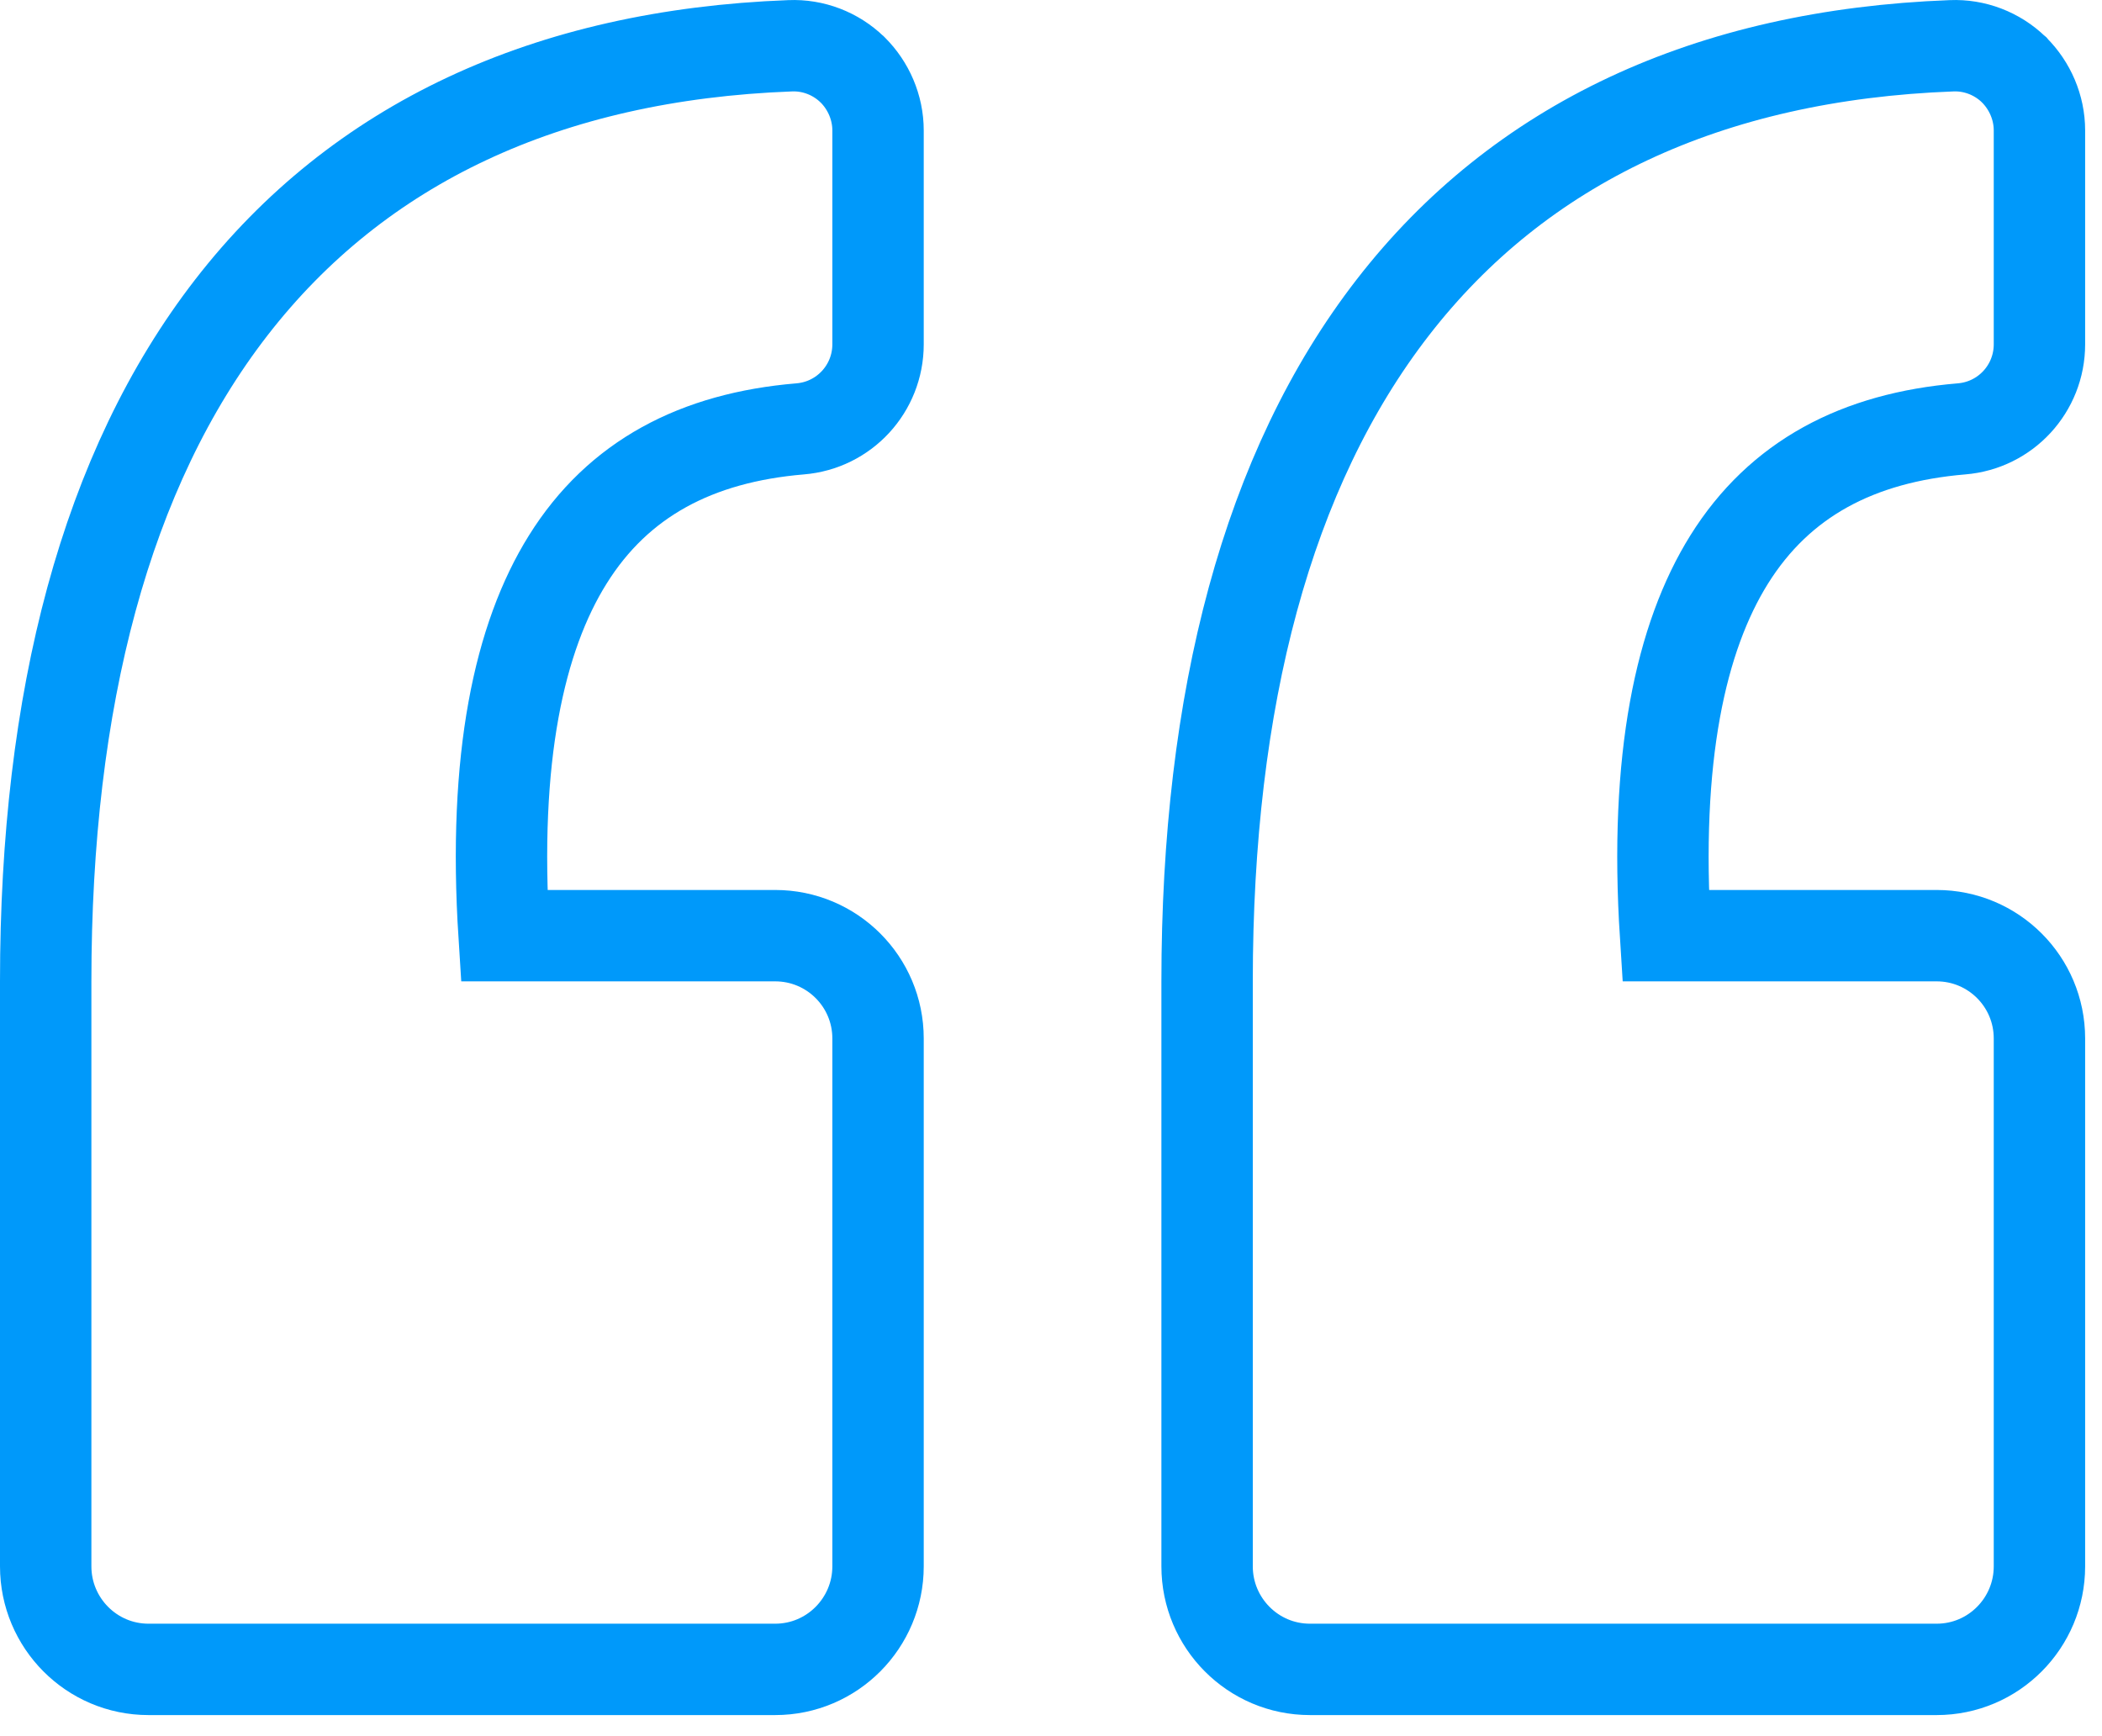
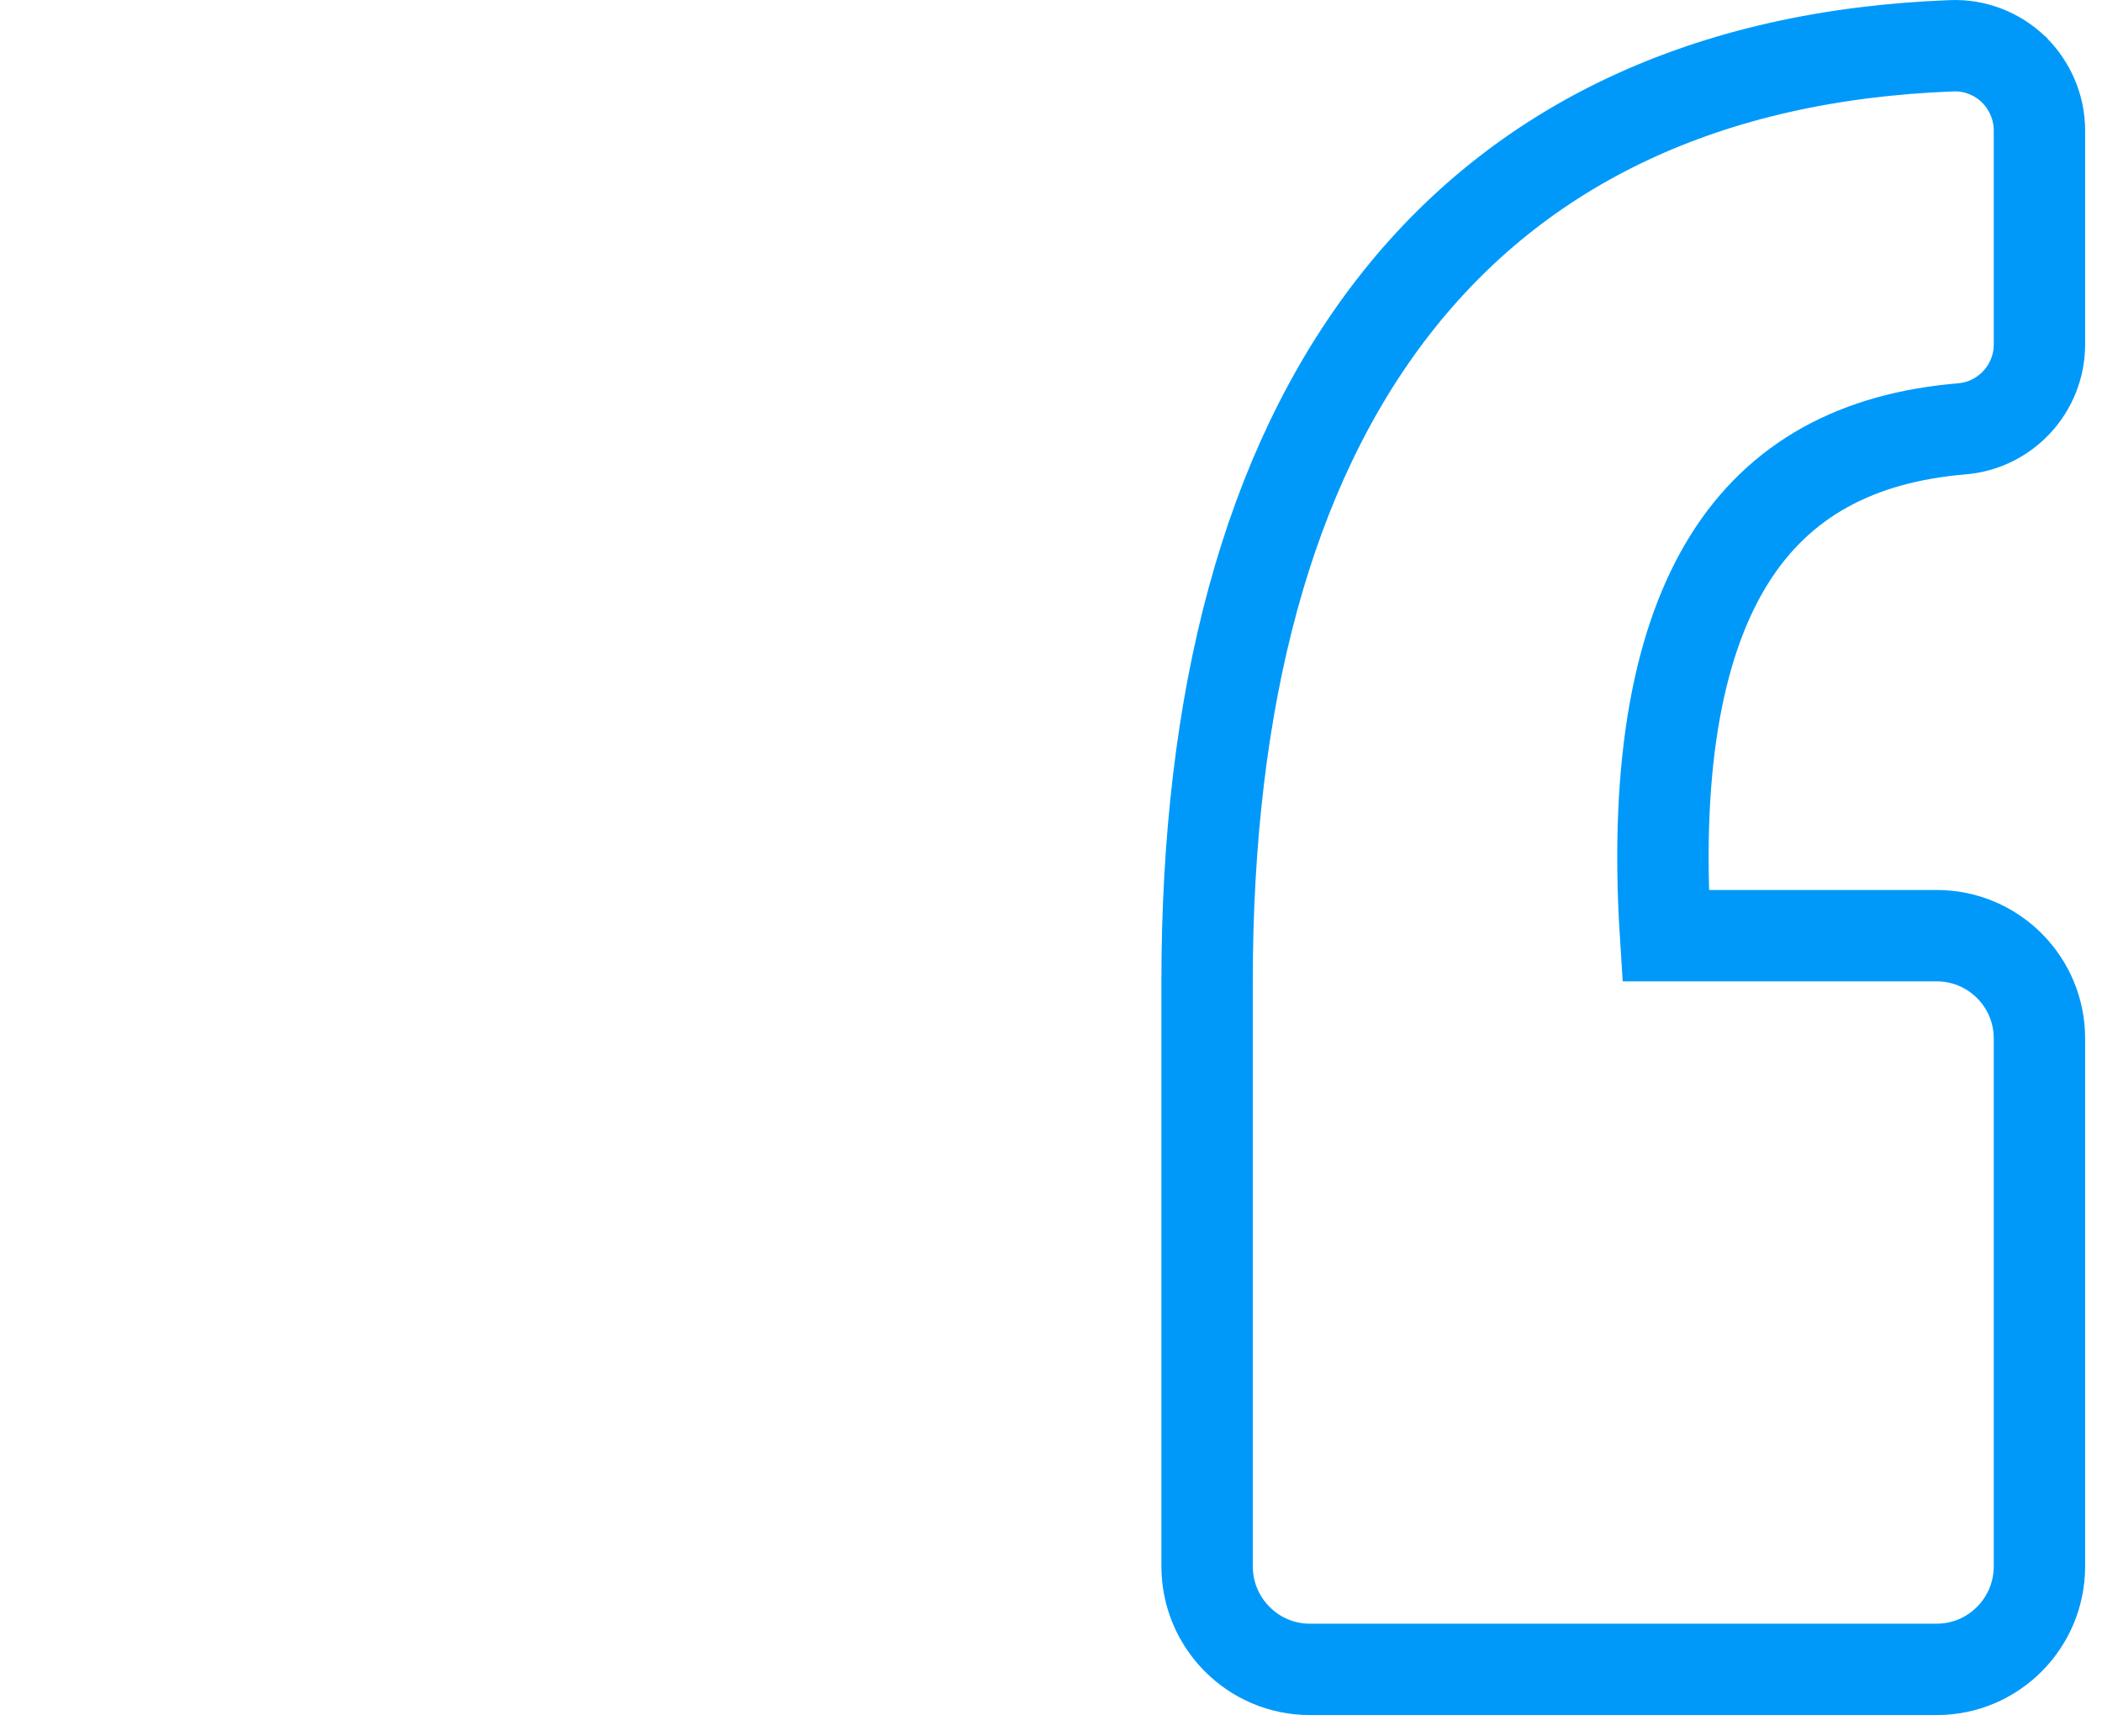
<svg xmlns="http://www.w3.org/2000/svg" width="46" height="38" viewBox="0 0 46 38" fill="none">
-   <path d="M44.079 1.533L44.074 1.527L44.068 1.522C43.705 1.17 43.21 0.98 42.706 1.002C37.386 1.202 33.255 3.147 30.481 6.728C27.733 10.275 26.416 15.299 26.416 21.479V34.283C26.416 35.521 27.418 36.538 28.667 36.538H28.685H28.703H28.721H28.739H28.757H28.775H28.794H28.812H28.831H28.849H28.868H28.887H28.906H28.925H28.945H28.964H28.983H29.003H29.022H29.042H29.062H29.082H29.102H29.122H29.142H29.162H29.183H29.203H29.224H29.245H29.265H29.286H29.307H29.328H29.349H29.371H29.392H29.413H29.435H29.456H29.478H29.5H29.522H29.544H29.566H29.588H29.61H29.632H29.655H29.677H29.7H29.723H29.745H29.768H29.791H29.814H29.837H29.86H29.883H29.907H29.93H29.953H29.977H30.001H30.024H30.048H30.072H30.096H30.12H30.144H30.168H30.193H30.217H30.241H30.266H30.29H30.315H30.34H30.365H30.389H30.414H30.439H30.464H30.49H30.515H30.54H30.566H30.591H30.616H30.642H30.668H30.693H30.719H30.745H30.771H30.797H30.823H30.849H30.875H30.901H30.928H30.954H30.981H31.007H31.034H31.06H31.087H31.114H31.14H31.167H31.194H31.221H31.248H31.276H31.303H31.33H31.357H31.384H31.412H31.439H31.467H31.494H31.522H31.55H31.578H31.605H31.633H31.661H31.689H31.717H31.745H31.773H31.801H31.829H31.858H31.886H31.915H31.943H31.971H32H32.028H32.057H32.086H32.114H32.143H32.172H32.201H32.23H32.259H32.288H32.317H32.346H32.375H32.404H32.433H32.462H32.492H32.521H32.55H32.58H32.609H32.639H32.668H32.698H32.727H32.757H32.786H32.816H32.846H32.876H32.906H32.935H32.965H32.995H33.025H33.055H33.085H33.115H33.145H33.175H33.206H33.236H33.266H33.296H33.326H33.357H33.387H33.417H33.448H33.478H33.509H33.539H33.569H33.6H33.631H33.661H33.692H33.722H33.753H33.784H33.814H33.845H33.876H33.907H33.937H33.968H33.999H34.03H34.061H34.092H34.122H34.153H34.184H34.215H34.246H34.277H34.308H34.339H34.37H34.401H34.432H34.463H34.495H34.526H34.557H34.588H34.619H34.65H34.681H34.712H34.744H34.775H34.806H34.837H34.869H34.9H34.931H34.962H34.994H35.025H35.056H35.087H35.119H35.15H35.181H35.213H35.244H35.275H35.306H35.338H35.369H35.4H35.432H35.463H35.494H35.526H35.557H35.588H35.62H35.651H35.682H35.714H35.745H35.776H35.808H35.839H35.87H35.901H35.933H35.964H35.995H36.027H36.058H36.089H36.12H36.152H36.183H36.214H36.245H36.276H36.308H36.339H36.37H36.401H36.432H36.464H36.495H36.526H36.557H36.588H36.619H36.65H36.681H36.712H36.743H36.774H36.805H36.836H36.867H36.898H36.929H36.96H36.991H37.022H37.052H37.083H37.114H37.145H37.175H37.206H37.237H37.268H37.298H37.329H37.359H37.39H37.421H37.451H37.482H37.512H37.543H37.573H37.603H37.634H37.664H37.694H37.725H37.755H37.785H37.816H37.846H37.876H37.906H37.936H37.966H37.996H38.026H38.056H38.086H38.116H38.145H38.175H38.205H38.235H38.264H38.294H38.324H38.353H38.383H38.412H38.442H38.471H38.501H38.53H38.559H38.589H38.618H38.647H38.676H38.705H38.734H38.763H38.792H38.821H38.85H38.879H38.908H38.936H38.965H38.994H39.022H39.051H39.079H39.108H39.136H39.164H39.193H39.221H39.249H39.277H39.306H39.334H39.361H39.389H39.417H39.445H39.473H39.501H39.528H39.556H39.584H39.611H39.639H39.666H39.693H39.721H39.748H39.775H39.802H39.829H39.856H39.883H39.91H39.937H39.963H39.99H40.017H40.043H40.07H40.096H40.122H40.149H40.175H40.201H40.227H40.253H40.279H40.305H40.331H40.357H40.382H40.408H40.433H40.459H40.484H40.51H40.535H40.56H40.585H40.61H40.635H40.66H40.685H40.71H40.735H40.759H40.784H40.808H40.833H40.857H40.881H40.905H40.929H40.953H40.977H41.001H41.025H41.049H41.072H41.096H41.119H41.143H41.166H41.189H41.212H41.235H41.258H41.281H41.304H41.327H41.349H41.372H41.394H41.417H41.439H41.461H41.483H41.505H41.527H41.549H41.571H41.592H41.614H41.635H41.657H41.678H41.699H41.72H41.741H41.762H41.783H41.804H41.825H41.845H41.866H41.886H41.906H41.926H41.947H41.967H41.986H42.006H42.026H42.045H42.065H42.084H42.104H42.123H42.142H42.161H42.18H42.199H42.217H42.236H42.254H42.273H42.291H42.309H42.327H42.345H42.363H42.381C43.63 36.538 44.631 35.521 44.631 34.283V34.267V34.251V34.235V34.219V34.203V34.188V34.171V34.155V34.139V34.123V34.106V34.09V34.073V34.056V34.039V34.023V34.006V33.989V33.972V33.955V33.937V33.92V33.903V33.885V33.868V33.85V33.833V33.815V33.797V33.779V33.761V33.743V33.725V33.707V33.689V33.67V33.652V33.634V33.615V33.597V33.578V33.559V33.54V33.522V33.503V33.484V33.465V33.446V33.426V33.407V33.388V33.368V33.349V33.329V33.31V33.29V33.27V33.251V33.231V33.211V33.191V33.171V33.151V33.131V33.111V33.09V33.07V33.05V33.029V33.009V32.988V32.968V32.947V32.926V32.905V32.885V32.864V32.843V32.822V32.801V32.779V32.758V32.737V32.716V32.694V32.673V32.651V32.63V32.608V32.587V32.565V32.543V32.522V32.5V32.478V32.456V32.434V32.412V32.39V32.368V32.346V32.323V32.301V32.279V32.256V32.234V32.211V32.189V32.166V32.144V32.121V32.098V32.076V32.053V32.03V32.007V31.984V31.961V31.938V31.915V31.892V31.869V31.846V31.822V31.799V31.776V31.752V31.729V31.706V31.682V31.659V31.635V31.611V31.588V31.564V31.54V31.517V31.493V31.469V31.445V31.421V31.397V31.373V31.349V31.325V31.301V31.277V31.253V31.229V31.204V31.18V31.156V31.131V31.107V31.083V31.058V31.034V31.009V30.985V30.96V30.936V30.911V30.886V30.862V30.837V30.812V30.788V30.763V30.738V30.713V30.688V30.663V30.638V30.613V30.588V30.563V30.538V30.513V30.488V30.463V30.438V30.413V30.388V30.363V30.337V30.312V30.287V30.262V30.236V30.211V30.186V30.16V30.135V30.109V30.084V30.058V30.033V30.007V29.982V29.956V29.931V29.905V29.88V29.854V29.828V29.803V29.777V29.752V29.726V29.7V29.674V29.649V29.623V29.597V29.572V29.546V29.52V29.494V29.468V29.442V29.417V29.391V29.365V29.339V29.313V29.287V29.261V29.235V29.21V29.184V29.158V29.132V29.106V29.08V29.054V29.028V29.002V28.976V28.95V28.924V28.898V28.872V28.846V28.82V28.794V28.768V28.742V28.716V28.69V28.664V28.638V28.612V28.586V28.56V28.534V28.508V28.482V28.456V28.43V28.404V28.378V28.351V28.325V28.299V28.273V28.247V28.221V28.195V28.169V28.143V28.117V28.091V28.065V28.039V28.013V27.987V27.961V27.935V27.909V27.884V27.858V27.832V27.806V27.78V27.754V27.728V27.702V27.676V27.65V27.624V27.599V27.573V27.547V27.521V27.495V27.47V27.444V27.418V27.392V27.366V27.341V27.315V27.289V27.264V27.238V27.212V27.187V27.161V27.136V27.11V27.084V27.059V27.033V27.008V26.982V26.957V26.931V26.906V26.88V26.855V26.83V26.804V26.779V26.754V26.728V26.703V26.678V26.653V26.627V26.602V26.577V26.552V26.527V26.502V26.477V26.452V26.427V26.402V26.377V26.352V26.327V26.302V26.277V26.252V26.227V26.203V26.178V26.153V26.128V26.104V26.079V26.055V26.03V26.006V25.981V25.957V25.932V25.908V25.883V25.859V25.835V25.81V25.786V25.762V25.738V25.714V25.689V25.666V25.641V25.617V25.593V25.57V25.546V25.522V25.498V25.474V25.451V25.427V25.403V25.38V25.356V25.332V25.309V25.285V25.262V25.239V25.215V25.192V25.169V25.145V25.122V25.099V25.076V25.053V25.03V25.007V24.984V24.961V24.939V24.916V24.893V24.87V24.848V24.825V24.803V24.78V24.758V24.735V24.713V24.691V24.668V24.646V24.624V24.602V24.58V24.558V24.536V24.514V24.492V24.47V24.449V24.427V24.405V24.384V24.362V24.341V24.319V24.298V24.276V24.255V24.234V24.213V24.192V24.171V24.15V24.129V24.108V24.087V24.066V24.046V24.025V24.005V23.984V23.963V23.943V23.923V23.902V23.882V23.862V23.842V23.822V23.802V23.782V23.762V23.742V23.723V23.703V23.683V23.664V23.645V23.625V23.606V23.587V23.567V23.548V23.529V23.51V23.491V23.472V23.453V23.435V23.416V23.397V23.379V23.36V23.342V23.324V23.305V23.287V23.269V23.251V23.233V23.215V23.198V23.18V23.162V23.144V23.127V23.109V23.092V23.075V23.058V23.04V23.023V23.006V22.989V22.972V22.956V22.939V22.922V22.906V22.889V22.873V22.857V22.84V22.824V22.808V22.792V22.776V22.76V22.745V22.729C44.631 21.485 43.624 20.479 42.381 20.479H36.449C36.2 16.582 36.78 13.948 37.84 12.248C38.946 10.475 40.663 9.577 42.925 9.387C43.893 9.308 44.631 8.502 44.631 7.536V7.529V7.522V7.515V7.508V7.5V7.493V7.486V7.479V7.472V7.464V7.457V7.45V7.442V7.435V7.428V7.42V7.413V7.405V7.398V7.39V7.383V7.375V7.368V7.36V7.352V7.345V7.337V7.329V7.322V7.314V7.306V7.299V7.291V7.283V7.275V7.267V7.259V7.252V7.244V7.236V7.228V7.22V7.212V7.204V7.196V7.188V7.18V7.172V7.164V7.155V7.147V7.139V7.131V7.123V7.114V7.106V7.098V7.09V7.081V7.073V7.065V7.056V7.048V7.04V7.031V7.023V7.014V7.006V6.998V6.989V6.981V6.972V6.963V6.955V6.946V6.938V6.929V6.921V6.912V6.903V6.895V6.886V6.877V6.868V6.86V6.851V6.842V6.833V6.825V6.816V6.807V6.798V6.789V6.78V6.771V6.763V6.754V6.745V6.736V6.727V6.718V6.709V6.7V6.691V6.682V6.673V6.664V6.655V6.645V6.636V6.627V6.618V6.609V6.6V6.591V6.581V6.572V6.563V6.554V6.544V6.535V6.526V6.517V6.507V6.498V6.489V6.479V6.47V6.461V6.451V6.442V6.433V6.423V6.414V6.404V6.395V6.385V6.376V6.367V6.357V6.348V6.338V6.329V6.319V6.31V6.3V6.29V6.281V6.271V6.262V6.252V6.242V6.233V6.223V6.214V6.204V6.194V6.185V6.175V6.165V6.156V6.146V6.136V6.126V6.117V6.107V6.097V6.088V6.078V6.068V6.058V6.048V6.039V6.029V6.019V6.009V5.999V5.99V5.98V5.97V5.96V5.95V5.94V5.93V5.921V5.911V5.901V5.891V5.881V5.871V5.861V5.851V5.841V5.831V5.821V5.811V5.801V5.791V5.781V5.771V5.762V5.752V5.742V5.732V5.722V5.712V5.702V5.692V5.681V5.671V5.661V5.651V5.641V5.631V5.621V5.611V5.601V5.591V5.581V5.571V5.561V5.551V5.541V5.531V5.521V5.51V5.5V5.49V5.48V5.47V5.46V5.45V5.44V5.43V5.42V5.409V5.399V5.389V5.379V5.369V5.359V5.349V5.339V5.328V5.318V5.308V5.298V5.288V5.278V5.268V5.258V5.247V5.237V5.227V5.217V5.207V5.197V5.187V5.176V5.166V5.156V5.146V5.136V5.126V5.116V5.105V5.095V5.085V5.075V5.065V5.055V5.045V5.034V5.024V5.014V5.004V4.994V4.984V4.974V4.964V4.953V4.943V4.933V4.923V4.913V4.903V4.893V4.883V4.873V4.862V4.852V4.842V4.832V4.822V4.812V4.802V4.792V4.782V4.772V4.762V4.752V4.741V4.731V4.721V4.711V4.701V4.691V4.681V4.671V4.661V4.651V4.641V4.631V4.621V4.611V4.601V4.591V4.581V4.571V4.561V4.551V4.541V4.531V4.521V4.511V4.501V4.491V4.481V4.472V4.462V4.452V4.442V4.432V4.422V4.412V4.402V4.392V4.382V4.373V4.363V4.353V4.343V4.333V4.323V4.314V4.304V4.294V4.284V4.274V4.265V4.255V4.245V4.235V4.226V4.216V4.206V4.196V4.187V4.177V4.167V4.158V4.148V4.138V4.129V4.119V4.109V4.1V4.09V4.081V4.071V4.061V4.052V4.042V4.033V4.023V4.014V4.004V3.995V3.985V3.976V3.966V3.957V3.947V3.938V3.928V3.919V3.91V3.9V3.891V3.881V3.872V3.863V3.853V3.844V3.835V3.825V3.816V3.807V3.798V3.788V3.779V3.77V3.761V3.751V3.742V3.733V3.724V3.715V3.706V3.697V3.687V3.678V3.669V3.66V3.651V3.642V3.633V3.624V3.615V3.606V3.597V3.588V3.579V3.57V3.561V3.553V3.544V3.535V3.526V3.517V3.508V3.5V3.491V3.482V3.473V3.465V3.456V3.447V3.438V3.43V3.421V3.413V3.404V3.395V3.387V3.378V3.37V3.361V3.353V3.344V3.336V3.327V3.319V3.31V3.302V3.293V3.285V3.277V3.268V3.26V3.252V3.243V3.235V3.227V3.219V3.211V3.202V3.194V3.186V3.178V3.17V3.162V3.154V3.146V3.137V3.129V3.121V3.113V3.106V3.098V3.09V3.082V3.074V3.066V3.058V3.05V3.043V3.035V3.027V3.019V3.012V3.004V2.996V2.989V2.981V2.973V2.966V2.958V2.951V2.943V2.936V2.928V2.921V2.913V2.906V2.899V2.891V2.884V2.877V2.869V2.862V2.855C44.631 2.349 44.42 1.874 44.079 1.533Z" stroke="#0099FA" stroke-width="2" />
-   <path d="M18.663 1.533L18.657 1.527L18.651 1.522C18.288 1.17 17.794 0.98 17.29 1.002C11.97 1.202 7.839 3.147 5.064 6.728C2.316 10.275 1 15.299 1 21.479V34.283C1 35.521 2.002 36.538 3.25 36.538H3.268H3.286H3.304H3.322H3.34H3.359H3.377H3.396H3.414H3.433H3.452H3.471H3.49H3.509H3.528H3.547H3.567H3.586H3.606H3.626H3.645H3.665H3.685H3.705H3.726H3.746H3.766H3.787H3.807H3.828H3.849H3.87H3.891H3.912H3.933H3.954H3.975H3.997H4.018H4.04H4.062H4.083H4.105H4.127H4.149H4.171H4.194H4.216H4.238H4.261H4.283H4.306H4.329H4.351H4.374H4.397H4.42H4.444H4.467H4.49H4.514H4.537H4.561H4.584H4.608H4.632H4.656H4.68H4.704H4.728H4.752H4.776H4.8H4.825H4.849H4.874H4.899H4.923H4.948H4.973H4.998H5.023H5.048H5.073H5.098H5.124H5.149H5.174H5.2H5.225H5.251H5.277H5.303H5.328H5.354H5.38H5.406H5.433H5.459H5.485H5.511H5.538H5.564H5.591H5.617H5.644H5.67H5.697H5.724H5.751H5.778H5.805H5.832H5.859H5.886H5.913H5.941H5.968H5.995H6.023H6.05H6.078H6.106H6.133H6.161H6.189H6.217H6.245H6.272H6.3H6.329H6.357H6.385H6.413H6.441H6.47H6.498H6.526H6.555H6.583H6.612H6.641H6.669H6.698H6.727H6.755H6.784H6.813H6.842H6.871H6.9H6.929H6.958H6.987H7.017H7.046H7.075H7.104H7.134H7.163H7.193H7.222H7.252H7.281H7.311H7.34H7.37H7.4H7.429H7.459H7.489H7.519H7.549H7.579H7.609H7.639H7.669H7.699H7.729H7.759H7.789H7.819H7.849H7.88H7.91H7.94H7.97H8.001H8.031H8.062H8.092H8.123H8.153H8.184H8.214H8.245H8.275H8.306H8.336H8.367H8.398H8.429H8.459H8.49H8.521H8.552H8.582H8.613H8.644H8.675H8.706H8.737H8.768H8.799H8.83H8.861H8.892H8.923H8.954H8.985H9.016H9.047H9.078H9.109H9.14H9.171H9.203H9.234H9.265H9.296H9.327H9.358H9.39H9.421H9.452H9.483H9.515H9.546H9.577H9.608H9.64H9.671H9.702H9.733H9.765H9.796H9.827H9.859H9.89H9.921H9.953H9.984H10.015H10.047H10.078H10.109H10.141H10.172H10.203H10.235H10.266H10.297H10.329H10.36H10.391H10.422H10.454H10.485H10.516H10.548H10.579H10.61H10.641H10.673H10.704H10.735H10.766H10.798H10.829H10.86H10.891H10.922H10.954H10.985H11.016H11.047H11.078H11.109H11.14H11.171H11.203H11.234H11.265H11.296H11.327H11.358H11.389H11.42H11.451H11.482H11.512H11.543H11.574H11.605H11.636H11.667H11.697H11.728H11.759H11.79H11.82H11.851H11.882H11.912H11.943H11.974H12.004H12.035H12.065H12.096H12.126H12.157H12.187H12.217H12.248H12.278H12.308H12.339H12.369H12.399H12.429H12.459H12.489H12.52H12.55H12.579H12.61H12.639H12.669H12.699H12.729H12.759H12.789H12.818H12.848H12.878H12.907H12.937H12.966H12.996H13.025H13.055H13.084H13.114H13.143H13.172H13.201H13.23H13.26H13.289H13.318H13.347H13.376H13.405H13.434H13.462H13.491H13.52H13.549H13.577H13.606H13.634H13.663H13.691H13.72H13.748H13.776H13.805H13.833H13.861H13.889H13.917H13.945H13.973H14.001H14.029H14.056H14.084H14.112H14.139H14.167H14.194H14.222H14.249H14.277H14.304H14.331H14.358H14.385H14.412H14.44H14.466H14.493H14.52H14.547H14.573H14.6H14.627H14.653H14.68H14.706H14.732H14.758H14.784H14.811H14.837H14.863H14.889H14.914H14.94H14.966H14.991H15.017H15.042H15.068H15.093H15.118H15.144H15.169H15.194H15.219H15.244H15.269H15.293H15.318H15.343H15.367H15.392H15.416H15.44H15.465H15.489H15.513H15.537H15.561H15.585H15.608H15.632H15.656H15.679H15.703H15.726H15.749H15.773H15.796H15.819H15.842H15.865H15.887H15.91H15.933H15.955H15.978H16H16.022H16.044H16.067H16.089H16.111H16.132H16.154H16.176H16.197H16.219H16.24H16.262H16.283H16.304H16.325H16.346H16.367H16.387H16.408H16.429H16.449H16.47H16.49H16.51H16.53H16.55H16.57H16.59H16.609H16.629H16.648H16.668H16.687H16.706H16.725H16.744H16.763H16.782H16.801H16.819H16.838H16.856H16.874H16.893H16.911H16.929H16.947H16.964C18.213 36.538 19.215 35.521 19.215 34.283V34.267V34.251V34.235V34.219V34.203V34.188V34.171V34.155V34.139V34.123V34.106V34.09V34.073V34.056V34.039V34.023V34.006V33.989V33.972V33.955V33.937V33.92V33.903V33.885V33.868V33.85V33.833V33.815V33.797V33.779V33.761V33.743V33.725V33.707V33.689V33.67V33.652V33.634V33.615V33.597V33.578V33.559V33.54V33.522V33.503V33.484V33.465V33.446V33.426V33.407V33.388V33.368V33.349V33.329V33.31V33.29V33.27V33.251V33.231V33.211V33.191V33.171V33.151V33.131V33.111V33.09V33.07V33.05V33.029V33.009V32.988V32.968V32.947V32.926V32.905V32.885V32.864V32.843V32.822V32.801V32.779V32.758V32.737V32.716V32.694V32.673V32.651V32.63V32.608V32.587V32.565V32.543V32.522V32.5V32.478V32.456V32.434V32.412V32.39V32.368V32.346V32.323V32.301V32.279V32.256V32.234V32.211V32.189V32.166V32.144V32.121V32.098V32.076V32.053V32.03V32.007V31.984V31.961V31.938V31.915V31.892V31.869V31.846V31.822V31.799V31.776V31.752V31.729V31.706V31.682V31.659V31.635V31.611V31.588V31.564V31.54V31.517V31.493V31.469V31.445V31.421V31.397V31.373V31.349V31.325V31.301V31.277V31.253V31.229V31.204V31.18V31.156V31.131V31.107V31.083V31.058V31.034V31.009V30.985V30.96V30.936V30.911V30.886V30.862V30.837V30.812V30.788V30.763V30.738V30.713V30.688V30.663V30.638V30.613V30.588V30.563V30.538V30.513V30.488V30.463V30.438V30.413V30.388V30.363V30.337V30.312V30.287V30.262V30.236V30.211V30.186V30.16V30.135V30.109V30.084V30.058V30.033V30.007V29.982V29.956V29.931V29.905V29.88V29.854V29.828V29.803V29.777V29.752V29.726V29.7V29.674V29.649V29.623V29.597V29.572V29.546V29.52V29.494V29.468V29.442V29.417V29.391V29.365V29.339V29.313V29.287V29.261V29.235V29.21V29.184V29.158V29.132V29.106V29.08V29.054V29.028V29.002V28.976V28.95V28.924V28.898V28.872V28.846V28.82V28.794V28.768V28.742V28.716V28.69V28.664V28.638V28.612V28.586V28.56V28.534V28.508V28.482V28.456V28.43V28.404V28.378V28.351V28.325V28.299V28.273V28.247V28.221V28.195V28.169V28.143V28.117V28.091V28.065V28.039V28.013V27.987V27.961V27.935V27.909V27.884V27.858V27.832V27.806V27.78V27.754V27.728V27.702V27.676V27.65V27.624V27.599V27.573V27.547V27.521V27.495V27.47V27.444V27.418V27.392V27.366V27.341V27.315V27.289V27.264V27.238V27.212V27.187V27.161V27.136V27.11V27.084V27.059V27.033V27.008V26.982V26.957V26.931V26.906V26.88V26.855V26.83V26.804V26.779V26.754V26.728V26.703V26.678V26.653V26.627V26.602V26.577V26.552V26.527V26.502V26.477V26.452V26.427V26.402V26.377V26.352V26.327V26.302V26.277V26.252V26.227V26.203V26.178V26.153V26.128V26.104V26.079V26.055V26.03V26.006V25.981V25.957V25.932V25.908V25.883V25.859V25.835V25.81V25.786V25.762V25.738V25.714V25.689V25.666V25.641V25.617V25.593V25.57V25.546V25.522V25.498V25.474V25.451V25.427V25.403V25.38V25.356V25.332V25.309V25.285V25.262V25.239V25.215V25.192V25.169V25.145V25.122V25.099V25.076V25.053V25.03V25.007V24.984V24.961V24.939V24.916V24.893V24.87V24.848V24.825V24.803V24.78V24.758V24.735V24.713V24.691V24.668V24.646V24.624V24.602V24.58V24.558V24.536V24.514V24.492V24.47V24.449V24.427V24.405V24.384V24.362V24.341V24.319V24.298V24.276V24.255V24.234V24.213V24.192V24.171V24.15V24.129V24.108V24.087V24.066V24.046V24.025V24.005V23.984V23.963V23.943V23.923V23.902V23.882V23.862V23.842V23.822V23.802V23.782V23.762V23.742V23.723V23.703V23.683V23.664V23.645V23.625V23.606V23.587V23.567V23.548V23.529V23.51V23.491V23.472V23.453V23.435V23.416V23.397V23.379V23.36V23.342V23.324V23.305V23.287V23.269V23.251V23.233V23.215V23.198V23.18V23.162V23.144V23.127V23.109V23.092V23.075V23.058V23.04V23.023V23.006V22.989V22.972V22.956V22.939V22.922V22.906V22.889V22.873V22.857V22.84V22.824V22.808V22.792V22.776V22.76V22.745V22.729C19.215 21.485 18.208 20.479 16.964 20.479H11.032C10.783 16.582 11.363 13.948 12.424 12.248C13.529 10.475 15.247 9.577 17.509 9.387C18.477 9.308 19.215 8.502 19.215 7.536V7.529V7.522V7.515V7.508V7.5V7.493V7.486V7.479V7.472V7.464V7.457V7.45V7.442V7.435V7.428V7.42V7.413V7.405V7.398V7.39V7.383V7.375V7.368V7.36V7.352V7.345V7.337V7.329V7.322V7.314V7.306V7.299V7.291V7.283V7.275V7.267V7.259V7.252V7.244V7.236V7.228V7.22V7.212V7.204V7.196V7.188V7.18V7.172V7.164V7.155V7.147V7.139V7.131V7.123V7.114V7.106V7.098V7.09V7.081V7.073V7.065V7.056V7.048V7.04V7.031V7.023V7.014V7.006V6.998V6.989V6.981V6.972V6.963V6.955V6.946V6.938V6.929V6.921V6.912V6.903V6.895V6.886V6.877V6.868V6.86V6.851V6.842V6.833V6.825V6.816V6.807V6.798V6.789V6.78V6.771V6.763V6.754V6.745V6.736V6.727V6.718V6.709V6.7V6.691V6.682V6.673V6.664V6.655V6.645V6.636V6.627V6.618V6.609V6.6V6.591V6.581V6.572V6.563V6.554V6.544V6.535V6.526V6.517V6.507V6.498V6.489V6.479V6.47V6.461V6.451V6.442V6.433V6.423V6.414V6.404V6.395V6.385V6.376V6.367V6.357V6.348V6.338V6.329V6.319V6.31V6.3V6.29V6.281V6.271V6.262V6.252V6.242V6.233V6.223V6.214V6.204V6.194V6.185V6.175V6.165V6.156V6.146V6.136V6.126V6.117V6.107V6.097V6.088V6.078V6.068V6.058V6.048V6.039V6.029V6.019V6.009V5.999V5.99V5.98V5.97V5.96V5.95V5.94V5.93V5.921V5.911V5.901V5.891V5.881V5.871V5.861V5.851V5.841V5.831V5.821V5.811V5.801V5.791V5.781V5.771V5.762V5.752V5.742V5.732V5.722V5.712V5.702V5.692V5.681V5.671V5.661V5.651V5.641V5.631V5.621V5.611V5.601V5.591V5.581V5.571V5.561V5.551V5.541V5.531V5.521V5.51V5.5V5.49V5.48V5.47V5.46V5.45V5.44V5.43V5.42V5.409V5.399V5.389V5.379V5.369V5.359V5.349V5.339V5.328V5.318V5.308V5.298V5.288V5.278V5.268V5.258V5.247V5.237V5.227V5.217V5.207V5.197V5.187V5.176V5.166V5.156V5.146V5.136V5.126V5.116V5.105V5.095V5.085V5.075V5.065V5.055V5.045V5.034V5.024V5.014V5.004V4.994V4.984V4.974V4.964V4.953V4.943V4.933V4.923V4.913V4.903V4.893V4.883V4.873V4.862V4.852V4.842V4.832V4.822V4.812V4.802V4.792V4.782V4.772V4.762V4.752V4.741V4.731V4.721V4.711V4.701V4.691V4.681V4.671V4.661V4.651V4.641V4.631V4.621V4.611V4.601V4.591V4.581V4.571V4.561V4.551V4.541V4.531V4.521V4.511V4.501V4.491V4.481V4.472V4.462V4.452V4.442V4.432V4.422V4.412V4.402V4.392V4.382V4.373V4.363V4.353V4.343V4.333V4.323V4.314V4.304V4.294V4.284V4.274V4.265V4.255V4.245V4.235V4.226V4.216V4.206V4.196V4.187V4.177V4.167V4.158V4.148V4.138V4.129V4.119V4.109V4.1V4.09V4.081V4.071V4.061V4.052V4.042V4.033V4.023V4.014V4.004V3.995V3.985V3.976V3.966V3.957V3.947V3.938V3.928V3.919V3.91V3.9V3.891V3.881V3.872V3.863V3.853V3.844V3.835V3.825V3.816V3.807V3.798V3.788V3.779V3.77V3.761V3.751V3.742V3.733V3.724V3.715V3.706V3.697V3.687V3.678V3.669V3.66V3.651V3.642V3.633V3.624V3.615V3.606V3.597V3.588V3.579V3.57V3.561V3.553V3.544V3.535V3.526V3.517V3.508V3.5V3.491V3.482V3.473V3.465V3.456V3.447V3.438V3.43V3.421V3.413V3.404V3.395V3.387V3.378V3.37V3.361V3.353V3.344V3.336V3.327V3.319V3.31V3.302V3.293V3.285V3.277V3.268V3.26V3.252V3.243V3.235V3.227V3.219V3.211V3.202V3.194V3.186V3.178V3.17V3.162V3.154V3.146V3.137V3.129V3.121V3.113V3.106V3.098V3.09V3.082V3.074V3.066V3.058V3.05V3.043V3.035V3.027V3.019V3.012V3.004V2.996V2.989V2.981V2.973V2.966V2.958V2.951V2.943V2.936V2.928V2.921V2.913V2.906V2.899V2.891V2.884V2.877V2.869V2.862V2.855C19.215 2.349 19.004 1.874 18.663 1.533Z" stroke="#0099FA" stroke-width="2" />
+   <path d="M44.079 1.533L44.074 1.527L44.068 1.522C43.705 1.17 43.21 0.98 42.706 1.002C37.386 1.202 33.255 3.147 30.481 6.728C27.733 10.275 26.416 15.299 26.416 21.479V34.283C26.416 35.521 27.418 36.538 28.667 36.538H28.685H28.703H28.721H28.739H28.757H28.775H28.794H28.812H28.831H28.849H28.868H28.887H28.906H28.925H28.945H28.964H28.983H29.003H29.022H29.042H29.062H29.082H29.102H29.122H29.142H29.162H29.183H29.203H29.224H29.245H29.265H29.286H29.307H29.328H29.349H29.371H29.392H29.413H29.435H29.456H29.478H29.5H29.522H29.544H29.566H29.588H29.61H29.632H29.655H29.677H29.7H29.723H29.745H29.768H29.791H29.814H29.837H29.86H29.883H29.907H29.93H29.953H29.977H30.001H30.024H30.048H30.072H30.096H30.12H30.144H30.168H30.193H30.217H30.241H30.266H30.29H30.315H30.34H30.365H30.389H30.414H30.439H30.464H30.49H30.515H30.54H30.566H30.591H30.616H30.642H30.668H30.693H30.719H30.745H30.771H30.797H30.823H30.849H30.875H30.901H30.928H30.954H30.981H31.007H31.034H31.06H31.087H31.114H31.14H31.167H31.194H31.221H31.248H31.276H31.303H31.33H31.357H31.384H31.412H31.439H31.467H31.494H31.522H31.55H31.578H31.605H31.633H31.661H31.689H31.717H31.745H31.773H31.801H31.829H31.858H31.886H31.915H31.943H31.971H32H32.028H32.057H32.086H32.114H32.143H32.172H32.201H32.23H32.259H32.288H32.317H32.346H32.375H32.404H32.433H32.462H32.492H32.521H32.55H32.58H32.609H32.639H32.668H32.698H32.727H32.757H32.786H32.816H32.846H32.876H32.906H32.935H32.965H32.995H33.025H33.055H33.085H33.115H33.145H33.175H33.206H33.236H33.266H33.296H33.326H33.357H33.387H33.417H33.448H33.478H33.509H33.539H33.569H33.6H33.631H33.661H33.692H33.722H33.753H33.784H33.814H33.845H33.876H33.907H33.937H33.968H33.999H34.03H34.061H34.092H34.122H34.153H34.184H34.215H34.246H34.277H34.308H34.339H34.37H34.401H34.432H34.463H34.495H34.526H34.557H34.588H34.619H34.65H34.681H34.712H34.744H34.775H34.806H34.837H34.869H34.9H34.931H34.962H34.994H35.025H35.056H35.087H35.119H35.15H35.181H35.213H35.244H35.275H35.306H35.338H35.369H35.4H35.432H35.463H35.494H35.526H35.557H35.588H35.62H35.651H35.682H35.714H35.745H35.776H35.808H35.839H35.87H35.901H35.933H35.964H35.995H36.027H36.058H36.089H36.12H36.152H36.183H36.214H36.245H36.276H36.308H36.339H36.37H36.401H36.432H36.464H36.495H36.526H36.557H36.588H36.619H36.65H36.681H36.712H36.743H36.774H36.805H36.836H36.867H36.898H36.929H36.96H36.991H37.022H37.052H37.083H37.114H37.145H37.175H37.206H37.237H37.268H37.298H37.329H37.359H37.39H37.421H37.451H37.482H37.512H37.543H37.573H37.603H37.634H37.664H37.694H37.725H37.755H37.785H37.816H37.846H37.876H37.906H37.936H37.966H37.996H38.026H38.056H38.086H38.116H38.145H38.175H38.205H38.235H38.264H38.294H38.324H38.353H38.383H38.412H38.442H38.471H38.501H38.53H38.559H38.589H38.618H38.647H38.676H38.705H38.734H38.763H38.792H38.821H38.85H38.879H38.908H38.936H38.965H38.994H39.022H39.051H39.079H39.108H39.136H39.164H39.193H39.221H39.249H39.277H39.306H39.334H39.361H39.389H39.417H39.445H39.473H39.501H39.528H39.556H39.584H39.611H39.639H39.666H39.693H39.721H39.748H39.775H39.802H39.829H39.856H39.883H39.91H39.937H39.963H39.99H40.017H40.043H40.07H40.096H40.122H40.149H40.175H40.201H40.227H40.253H40.279H40.305H40.331H40.357H40.382H40.408H40.433H40.459H40.484H40.51H40.535H40.56H40.585H40.61H40.635H40.66H40.685H40.71H40.735H40.759H40.784H40.808H40.833H40.857H40.881H40.905H40.929H40.953H40.977H41.001H41.025H41.049H41.072H41.096H41.119H41.143H41.166H41.189H41.212H41.235H41.258H41.281H41.304H41.327H41.349H41.372H41.394H41.417H41.439H41.461H41.483H41.505H41.527H41.549H41.571H41.592H41.614H41.635H41.657H41.678H41.699H41.72H41.741H41.762H41.783H41.804H41.825H41.845H41.866H41.886H41.906H41.926H41.947H41.967H41.986H42.006H42.026H42.045H42.065H42.084H42.104H42.123H42.142H42.161H42.18H42.199H42.217H42.236H42.254H42.273H42.291H42.309H42.327H42.345H42.363H42.381C43.63 36.538 44.631 35.521 44.631 34.283V34.267V34.251V34.235V34.219V34.203V34.188V34.171V34.155V34.139V34.123V34.106V34.09V34.073V34.056V34.039V34.023V34.006V33.989V33.972V33.955V33.937V33.92V33.903V33.885V33.868V33.85V33.833V33.815V33.797V33.779V33.761V33.743V33.725V33.707V33.689V33.67V33.652V33.634V33.615V33.597V33.578V33.559V33.54V33.522V33.503V33.484V33.465V33.446V33.426V33.407V33.388V33.368V33.349V33.329V33.31V33.29V33.27V33.251V33.231V33.211V33.191V33.171V33.151V33.131V33.111V33.09V33.07V33.05V33.029V33.009V32.988V32.968V32.947V32.926V32.905V32.885V32.864V32.843V32.822V32.801V32.779V32.758V32.737V32.716V32.694V32.673V32.651V32.63V32.608V32.587V32.565V32.543V32.522V32.5V32.478V32.456V32.434V32.412V32.39V32.368V32.346V32.323V32.301V32.279V32.256V32.234V32.211V32.189V32.166V32.144V32.121V32.098V32.076V32.053V32.03V32.007V31.984V31.961V31.938V31.915V31.892V31.869V31.846V31.822V31.799V31.776V31.752V31.729V31.706V31.682V31.659V31.635V31.611V31.588V31.564V31.54V31.517V31.493V31.469V31.445V31.421V31.397V31.373V31.349V31.325V31.301V31.277V31.253V31.229V31.204V31.18V31.156V31.131V31.107V31.083V31.058V31.034V31.009V30.985V30.96V30.936V30.911V30.886V30.862V30.837V30.812V30.788V30.763V30.738V30.713V30.688V30.663V30.638V30.613V30.588V30.563V30.538V30.513V30.488V30.463V30.438V30.413V30.388V30.363V30.337V30.312V30.287V30.262V30.236V30.211V30.186V30.16V30.135V30.109V30.084V30.058V30.033V30.007V29.982V29.956V29.931V29.905V29.88V29.854V29.828V29.803V29.777V29.752V29.726V29.7V29.674V29.649V29.623V29.597V29.572V29.546V29.52V29.494V29.468V29.442V29.417V29.391V29.365V29.339V29.313V29.287V29.261V29.235V29.21V29.184V29.158V29.132V29.106V29.08V29.054V29.028V29.002V28.976V28.95V28.924V28.898V28.872V28.846V28.82V28.794V28.768V28.742V28.716V28.69V28.664V28.638V28.612V28.586V28.56V28.534V28.508V28.482V28.456V28.43V28.404V28.378V28.351V28.325V28.299V28.273V28.247V28.221V28.195V28.169V28.143V28.117V28.091V28.065V28.039V28.013V27.987V27.961V27.935V27.909V27.884V27.858V27.832V27.806V27.78V27.754V27.728V27.702V27.676V27.65V27.624V27.599V27.573V27.547V27.521V27.495V27.47V27.444V27.418V27.392V27.366V27.341V27.315V27.289V27.264V27.238V27.212V27.187V27.161V27.136V27.11V27.084V27.059V27.033V27.008V26.982V26.957V26.931V26.906V26.88V26.855V26.83V26.804V26.779V26.754V26.728V26.703V26.678V26.653V26.627V26.602V26.577V26.552V26.527V26.502V26.477V26.452V26.427V26.402V26.377V26.352V26.327V26.302V26.277V26.252V26.227V26.203V26.178V26.153V26.128V26.104V26.079V26.055V26.03V26.006V25.981V25.957V25.932V25.908V25.883V25.859V25.835V25.81V25.786V25.762V25.738V25.714V25.689V25.666V25.641V25.617V25.593V25.57V25.546V25.522V25.498V25.474V25.451V25.427V25.403V25.38V25.356V25.332V25.309V25.285V25.262V25.239V25.215V25.192V25.169V25.145V25.122V25.099V25.076V25.053V25.03V25.007V24.984V24.961V24.939V24.916V24.893V24.87V24.848V24.825V24.803V24.78V24.758V24.735V24.713V24.691V24.668V24.646V24.624V24.602V24.58V24.558V24.536V24.514V24.492V24.47V24.449V24.427V24.405V24.384V24.362V24.341V24.319V24.298V24.276V24.255V24.234V24.213V24.192V24.171V24.15V24.129V24.108V24.087V24.066V24.046V24.025V24.005V23.984V23.963V23.943V23.923V23.902V23.882V23.862V23.842V23.822V23.802V23.782V23.762V23.742V23.723V23.703V23.683V23.664V23.645V23.625V23.606V23.587V23.567V23.548V23.529V23.51V23.491V23.472V23.453V23.435V23.416V23.397V23.379V23.36V23.342V23.324V23.305V23.287V23.269V23.251V23.233V23.215V23.198V23.18V23.162V23.144V23.127V23.109V23.092V23.075V23.058V23.04V23.023V23.006V22.989V22.972V22.956V22.939V22.922V22.906V22.889V22.873V22.857V22.84V22.824V22.808V22.792V22.776V22.76V22.745V22.729C44.631 21.485 43.624 20.479 42.381 20.479H36.449C36.2 16.582 36.78 13.948 37.84 12.248C38.946 10.475 40.663 9.577 42.925 9.387C43.893 9.308 44.631 8.502 44.631 7.536V7.529V7.522V7.515V7.508V7.5V7.493V7.486V7.479V7.472V7.464V7.457V7.45V7.442V7.435V7.428V7.42V7.413V7.405V7.398V7.39V7.383V7.375V7.368V7.36V7.352V7.345V7.337V7.329V7.322V7.314V7.306V7.299V7.291V7.283V7.275V7.267V7.259V7.252V7.244V7.236V7.228V7.22V7.212V7.204V7.196V7.188V7.18V7.172V7.164V7.155V7.147V7.139V7.131V7.123V7.114V7.106V7.098V7.09V7.081V7.073V7.065V7.056V7.048V7.04V7.031V7.023V7.014V7.006V6.998V6.989V6.981V6.972V6.963V6.955V6.946V6.938V6.929V6.921V6.912V6.903V6.895V6.886V6.877V6.868V6.86V6.851V6.842V6.833V6.825V6.816V6.807V6.798V6.789V6.78V6.771V6.763V6.754V6.745V6.736V6.727V6.718V6.709V6.7V6.691V6.682V6.673V6.664V6.655V6.645V6.636V6.627V6.618V6.609V6.6V6.591V6.581V6.572V6.563V6.554V6.544V6.535V6.526V6.517V6.507V6.498V6.489V6.479V6.47V6.461V6.451V6.442V6.433V6.423V6.414V6.404V6.395V6.385V6.376V6.367V6.357V6.348V6.338V6.329V6.319V6.31V6.3V6.29V6.281V6.271V6.262V6.252V6.242V6.233V6.223V6.214V6.204V6.194V6.185V6.175V6.165V6.156V6.146V6.136V6.126V6.117V6.107V6.097V6.088V6.078V6.068V6.058V6.048V6.039V6.029V6.019V6.009V5.999V5.99V5.98V5.97V5.96V5.95V5.94V5.93V5.921V5.911V5.901V5.891V5.881V5.871V5.861V5.851V5.841V5.831V5.821V5.811V5.801V5.791V5.781V5.771V5.762V5.752V5.742V5.732V5.722V5.712V5.702V5.692V5.681V5.671V5.661V5.651V5.641V5.631V5.621V5.611V5.601V5.591V5.581V5.571V5.561V5.551V5.541V5.531V5.521V5.51V5.5V5.49V5.48V5.47V5.46V5.45V5.44V5.43V5.42V5.409V5.399V5.389V5.379V5.369V5.359V5.349V5.339V5.328V5.318V5.308V5.298V5.288V5.278V5.268V5.258V5.247V5.237V5.227V5.217V5.207V5.197V5.187V5.176V5.166V5.156V5.146V5.136V5.126V5.116V5.105V5.095V5.085V5.075V5.065V5.055V5.045V5.034V5.024V5.014V5.004V4.994V4.984V4.974V4.964V4.953V4.943V4.933V4.923V4.913V4.903V4.893V4.883V4.873V4.862V4.852V4.842V4.832V4.822V4.812V4.802V4.792V4.782V4.772V4.762V4.752V4.741V4.731V4.721V4.711V4.701V4.691V4.681V4.671V4.661V4.651V4.641V4.631V4.611V4.601V4.591V4.581V4.571V4.561V4.551V4.541V4.531V4.521V4.511V4.501V4.491V4.481V4.472V4.462V4.452V4.442V4.432V4.422V4.412V4.402V4.392V4.382V4.373V4.363V4.353V4.343V4.333V4.323V4.314V4.304V4.294V4.284V4.274V4.265V4.255V4.245V4.235V4.226V4.216V4.206V4.196V4.187V4.177V4.167V4.158V4.148V4.138V4.129V4.119V4.109V4.1V4.09V4.081V4.071V4.061V4.052V4.042V4.033V4.023V4.014V4.004V3.995V3.985V3.976V3.966V3.957V3.947V3.938V3.928V3.919V3.91V3.9V3.891V3.881V3.872V3.863V3.853V3.844V3.835V3.825V3.816V3.807V3.798V3.788V3.779V3.77V3.761V3.751V3.742V3.733V3.724V3.715V3.706V3.697V3.687V3.678V3.669V3.66V3.651V3.642V3.633V3.624V3.615V3.606V3.597V3.588V3.579V3.57V3.561V3.553V3.544V3.535V3.526V3.517V3.508V3.5V3.491V3.482V3.473V3.465V3.456V3.447V3.438V3.43V3.421V3.413V3.404V3.395V3.387V3.378V3.37V3.361V3.353V3.344V3.336V3.327V3.319V3.31V3.302V3.293V3.285V3.277V3.268V3.26V3.252V3.243V3.235V3.227V3.219V3.211V3.202V3.194V3.186V3.178V3.17V3.162V3.154V3.146V3.137V3.129V3.121V3.113V3.106V3.098V3.09V3.082V3.074V3.066V3.058V3.05V3.043V3.035V3.027V3.019V3.012V3.004V2.996V2.989V2.981V2.973V2.966V2.958V2.951V2.943V2.936V2.928V2.921V2.913V2.906V2.899V2.891V2.884V2.877V2.869V2.862V2.855C44.631 2.349 44.42 1.874 44.079 1.533Z" stroke="#0099FA" stroke-width="2" />
</svg>